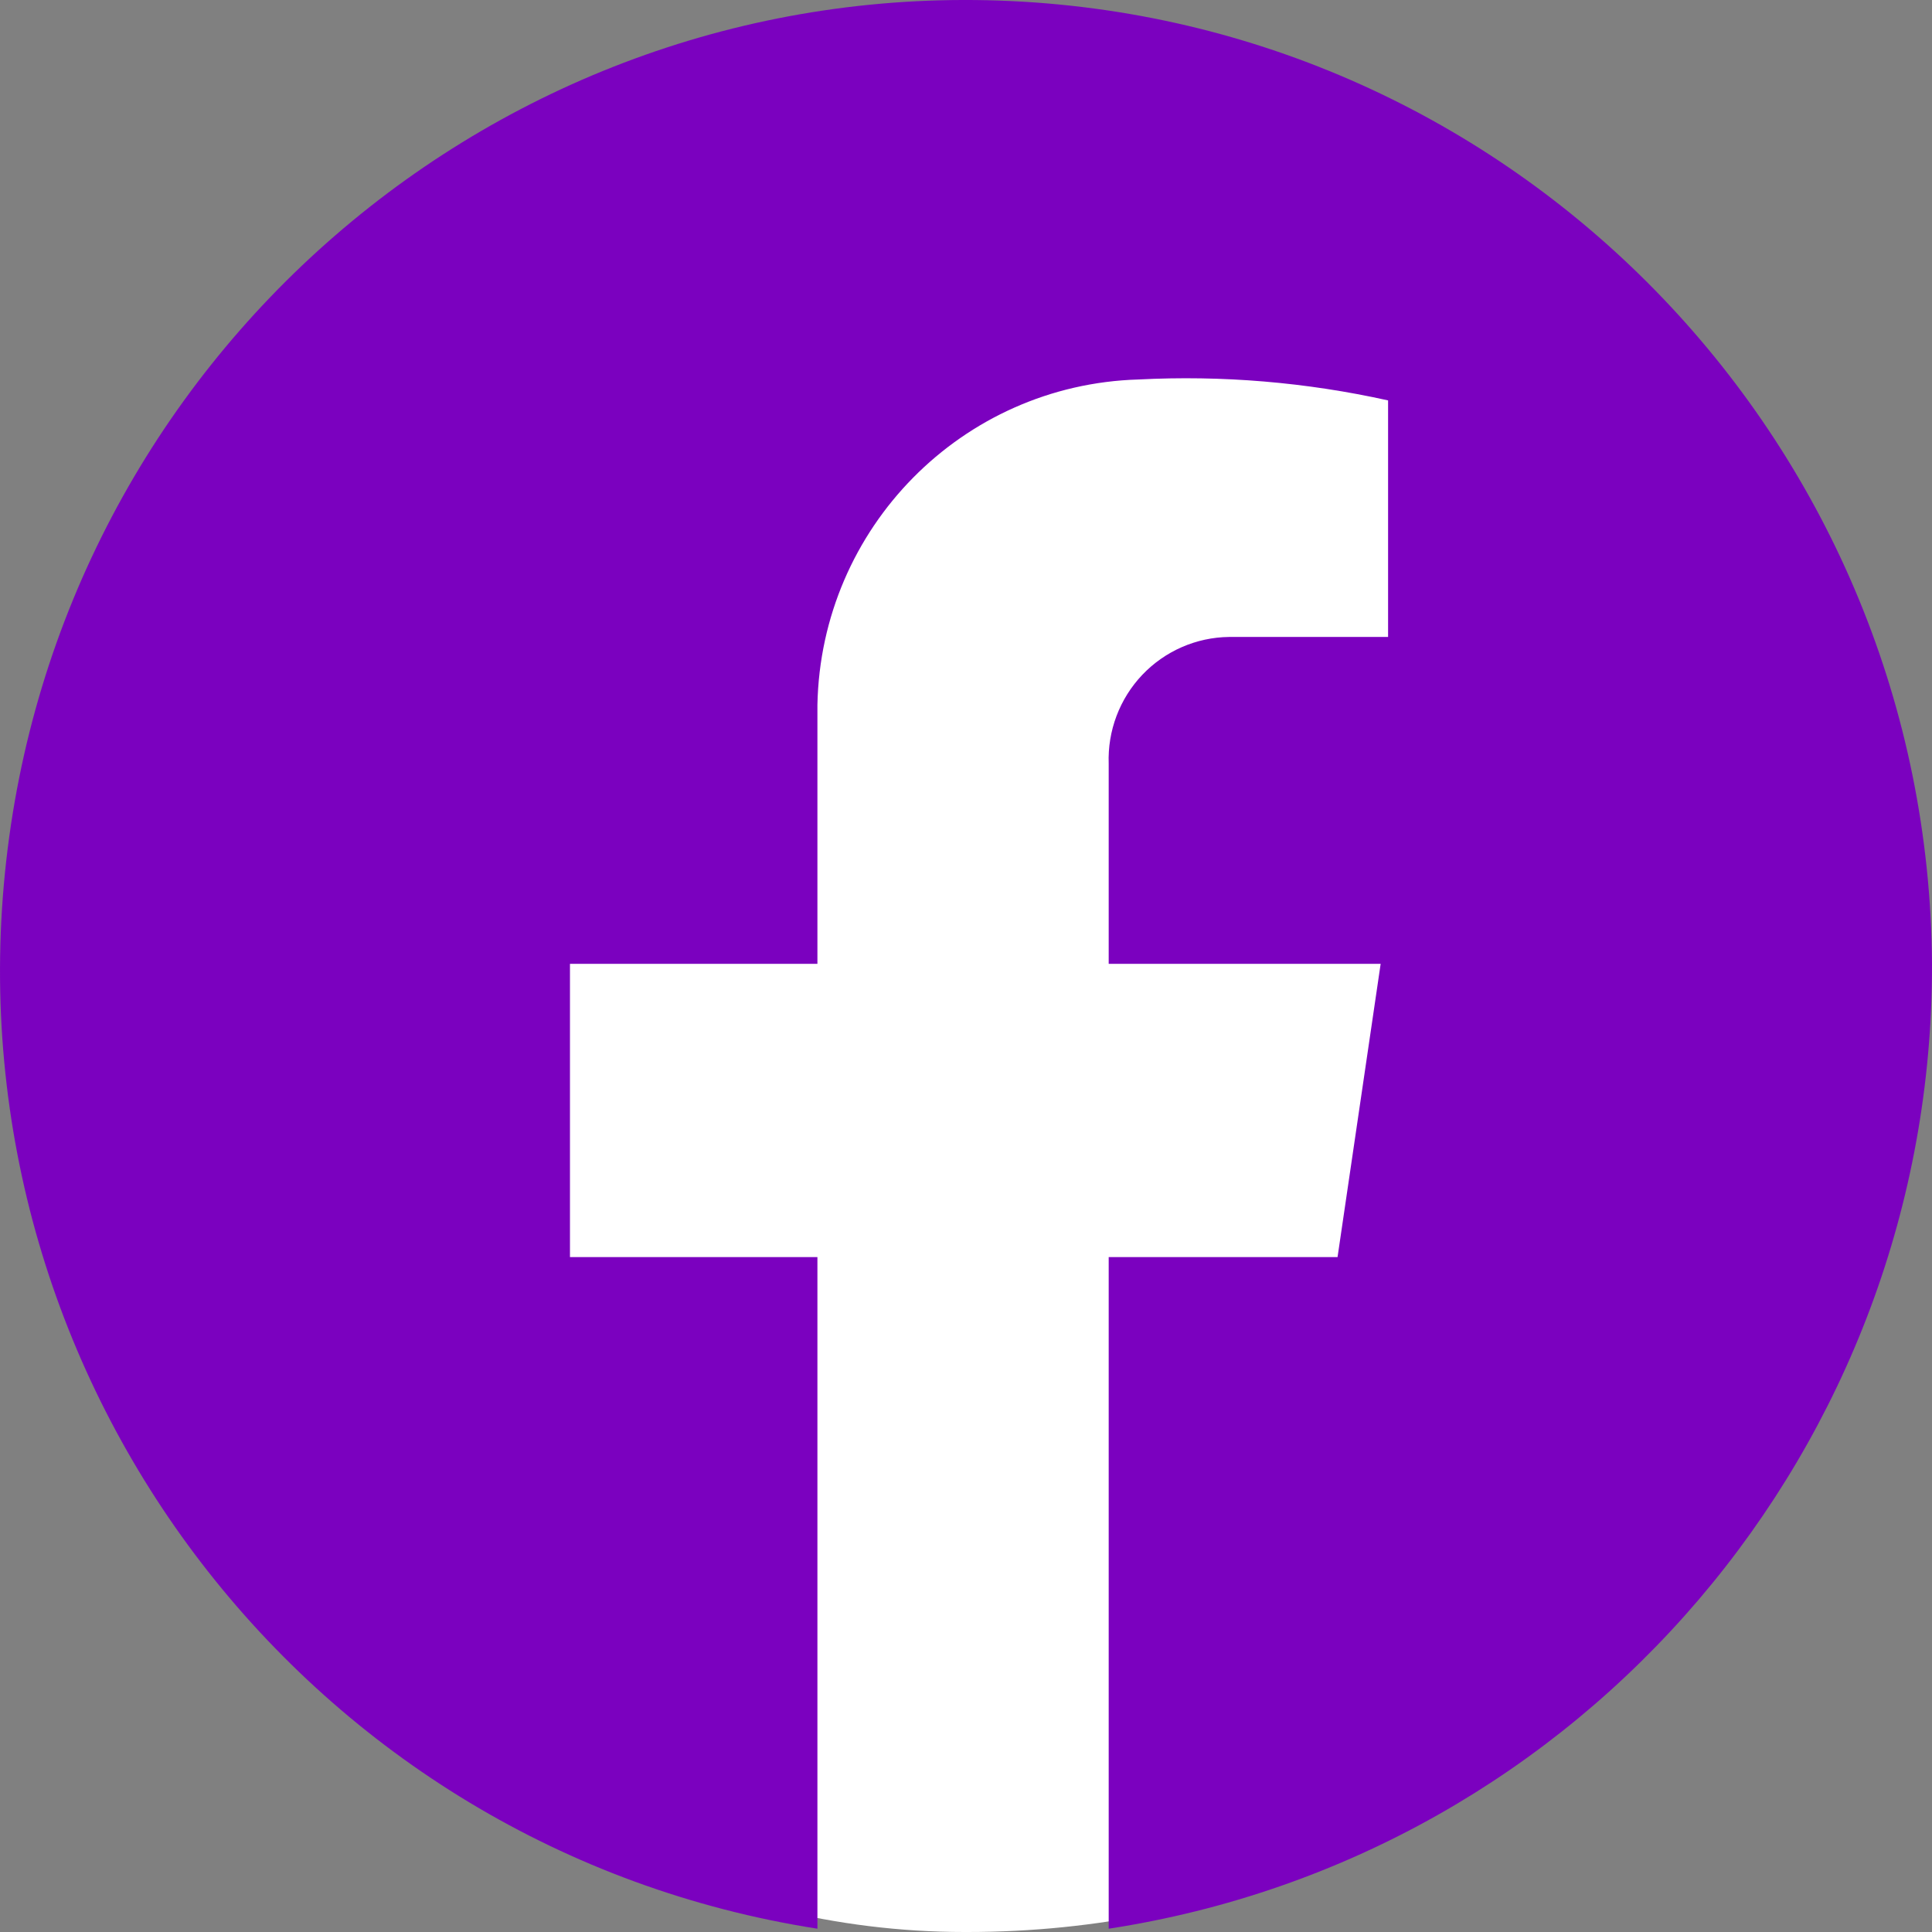
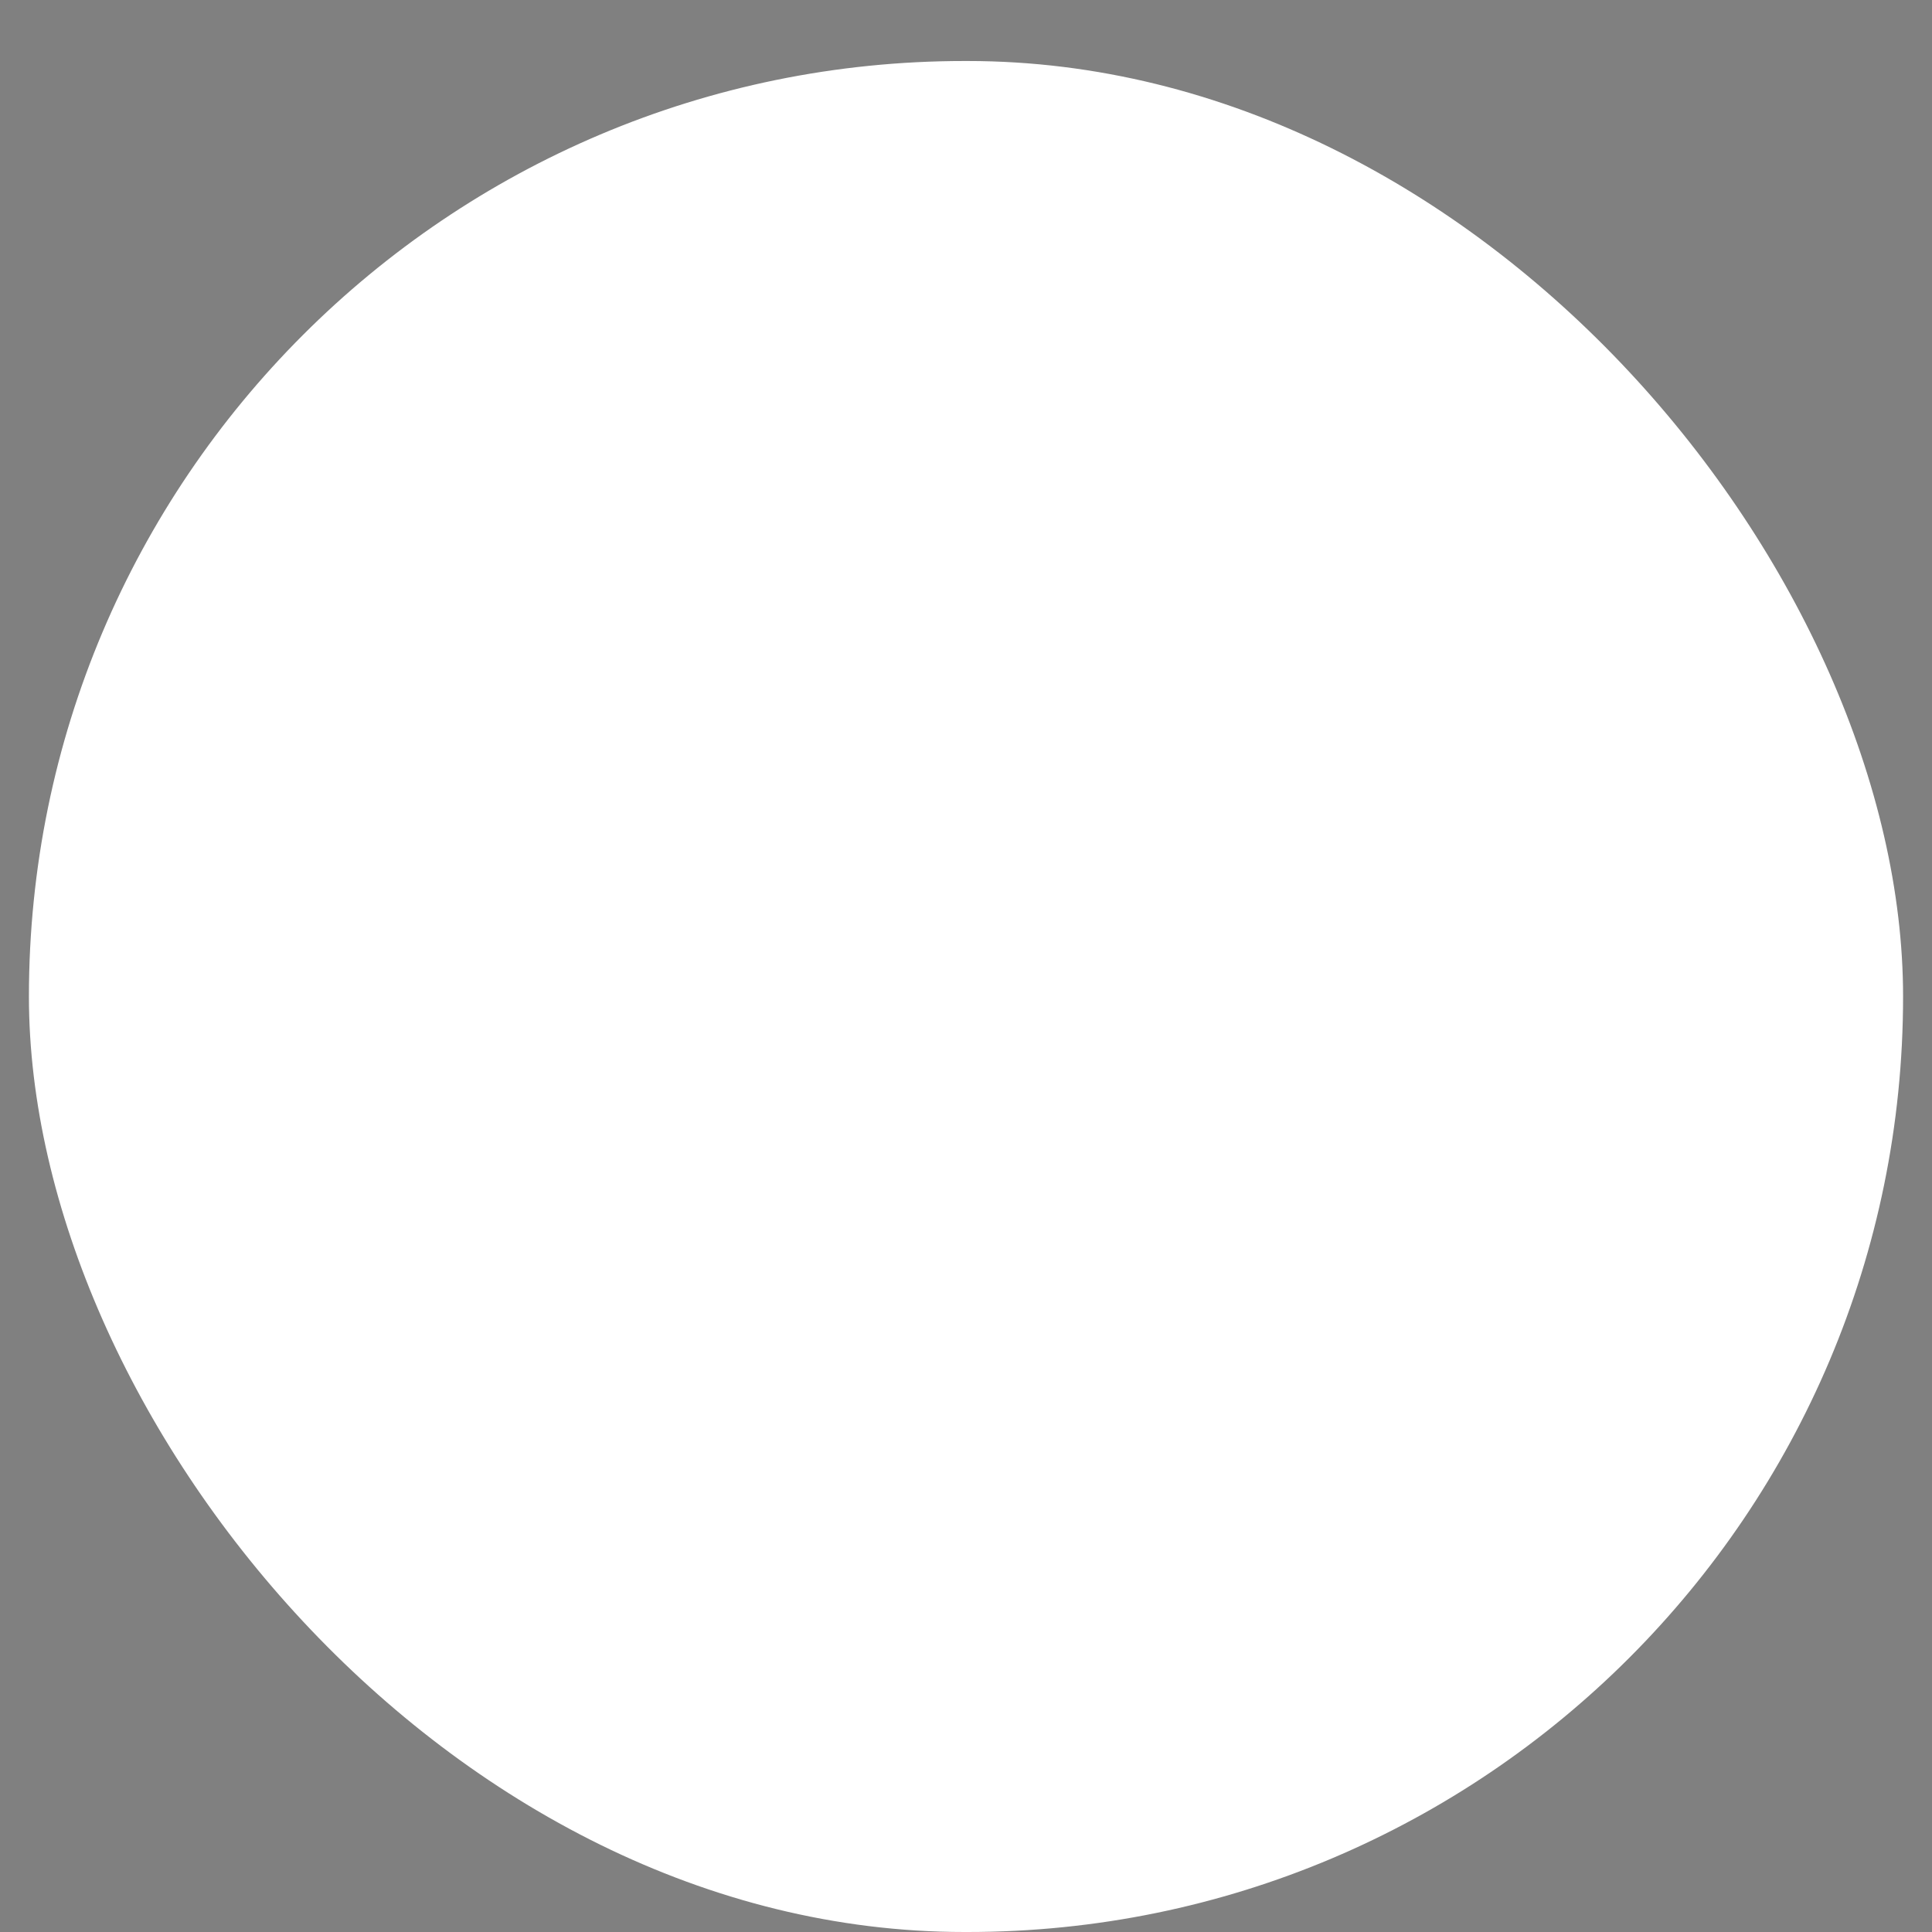
<svg xmlns="http://www.w3.org/2000/svg" width="64px" height="64px" viewBox="0 0 64 64" version="1.1">
  <rect x="0" y="0" width="64" height="64" fill="#808080" stroke="none" />
  <title>ICON/facebook</title>
  <g id="ICON/facebook" stroke="none" stroke-width="1" fill="none" fill-rule="evenodd">
    <rect id="矩形" fill="#FFFFFF" x="0.958" y="2.021" width="62.084" height="61.979" rx="30.989" />
-     <path d="M64,31.928 C63.889,14.849 50.496,0.841 33.509,0.036 C16.523,-0.769 1.876,11.911 0.165,28.903 C-1.547,45.895 10.275,61.264 27.078,63.891 L27.078,41.643 L18.881,41.643 L18.881,31.928 L27.078,31.928 L27.078,23.35 C27.193,17.484 31.872,12.742 37.711,12.571 C40.487,12.428 43.268,12.661 45.982,13.264 L45.982,21.1 L40.714,21.1 C39.626,21.113 38.589,21.566 37.838,22.357 C37.088,23.148 36.687,24.21 36.727,25.303 L36.727,31.928 L45.736,31.928 L44.308,41.643 L36.727,41.643 L36.727,63.891 C52.44,61.482 64.036,47.892 64,31.928 L64,31.928 Z" id="Share_facebook" fill="#7B01BF" fill-rule="nonzero" />
  </g>
</svg>